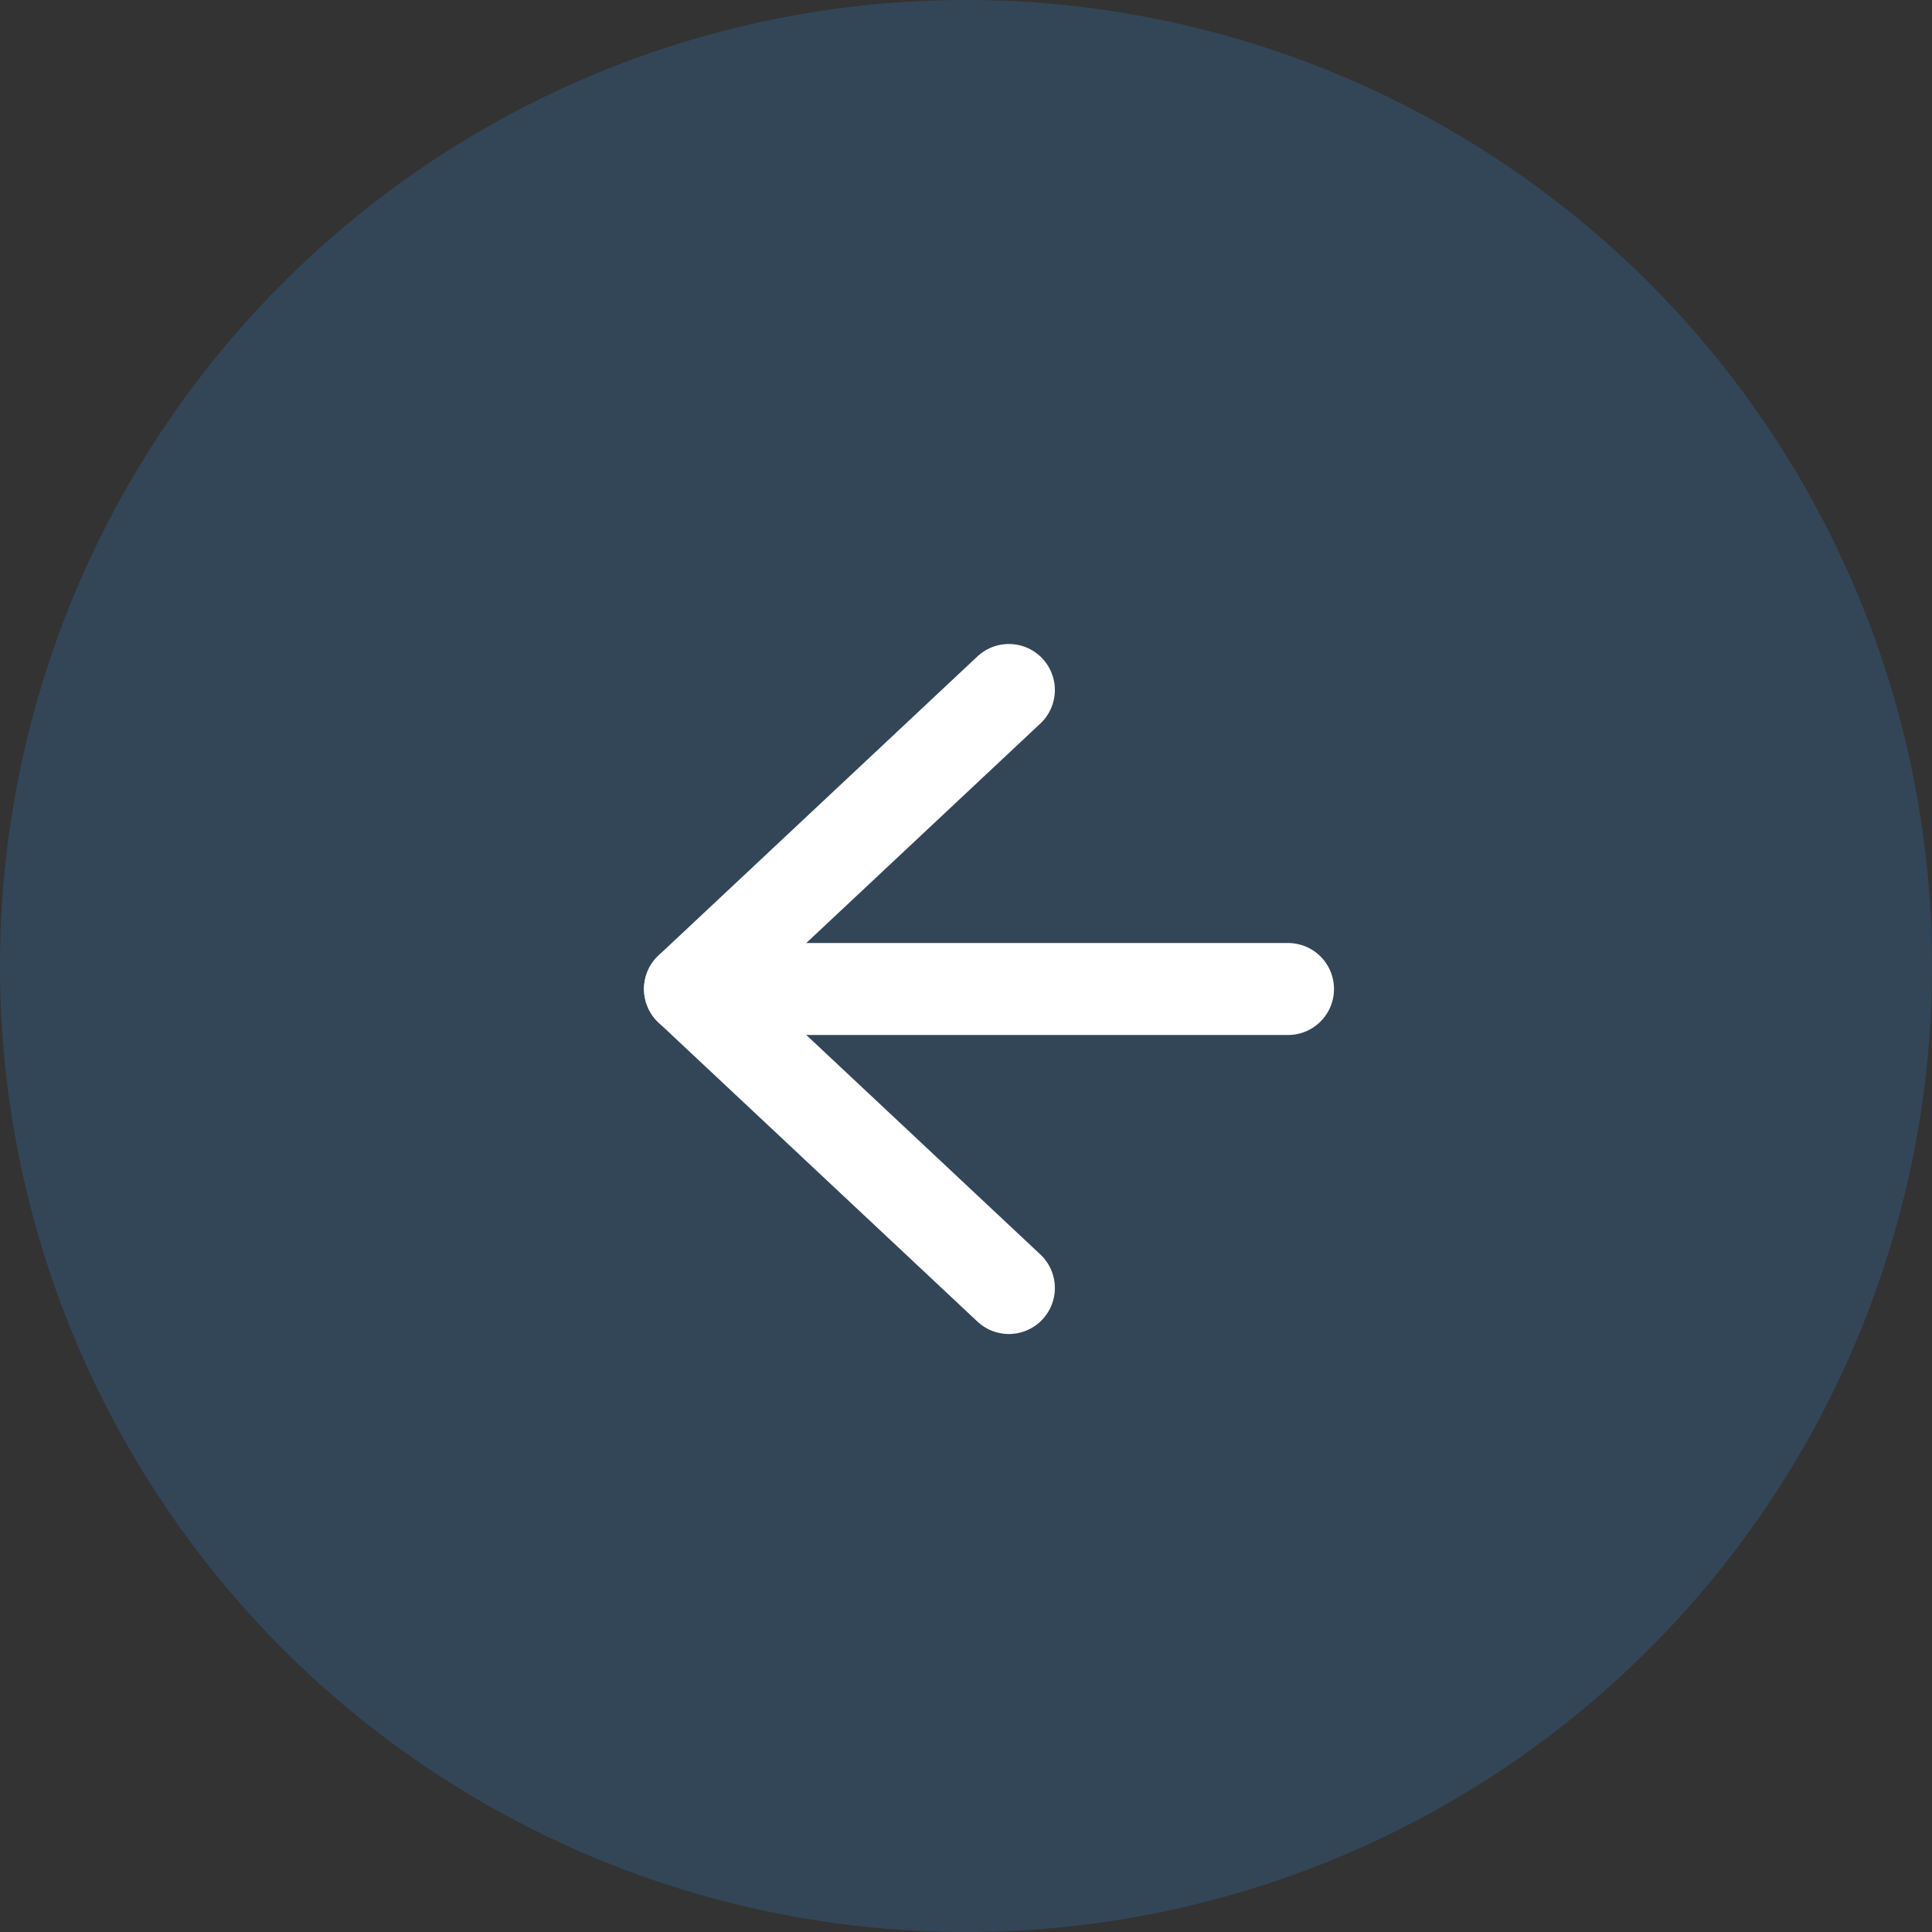
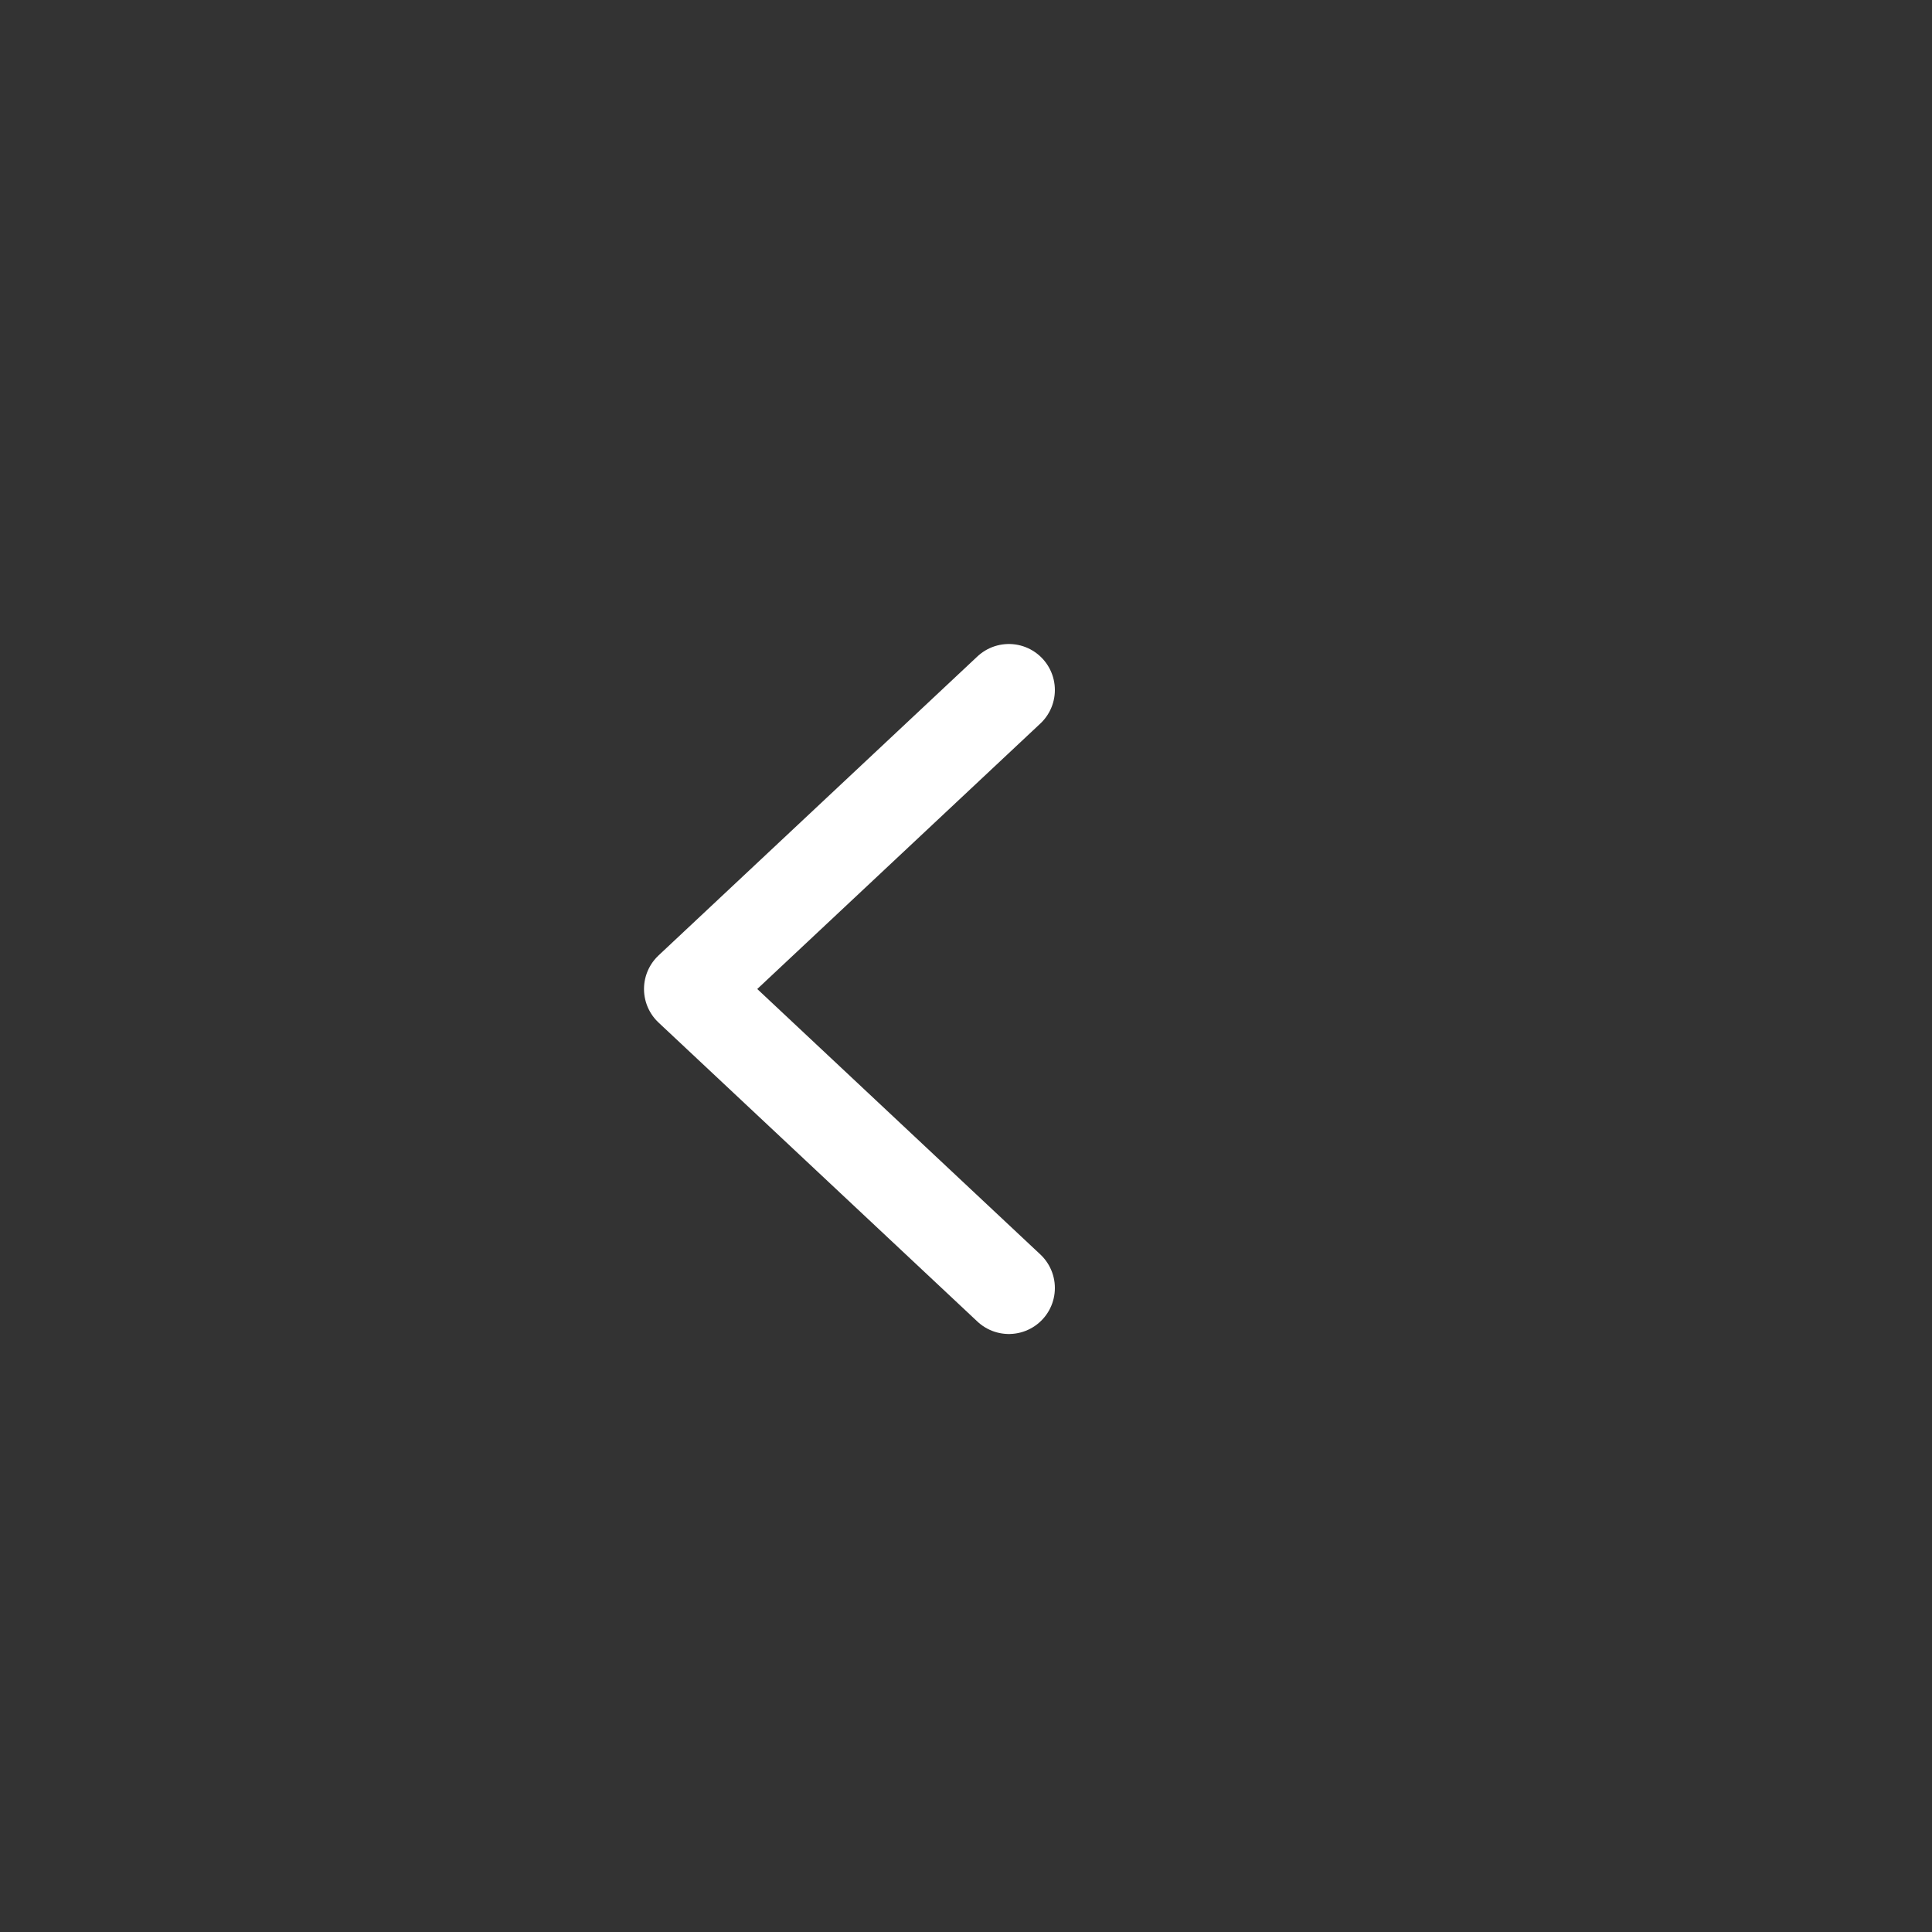
<svg xmlns="http://www.w3.org/2000/svg" id="Back-BTN" width="42" height="42" viewBox="0 0 42 42">
  <rect x="0" y="0" width="42" height="42" fill="#333333" stroke="none" />
-   <path id="Tracciato_117" data-name="Tracciato 117" d="M21,0A21,21,0,1,1,0,21,21,21,0,0,1,21,0Z" fill="#3473af" opacity="0.3" />
  <g id="Icon_feather-arrow-left" data-name="Icon feather-arrow-left" transform="translate(7.5 7.5)">
-     <path id="Tracciato_114" data-name="Tracciato 114" d="M20.5,18H7.5" transform="translate(0 -4)" fill="none" stroke="#fff" stroke-linecap="round" stroke-linejoin="round" stroke-width="2" />
    <path id="Tracciato_115" data-name="Tracciato 115" d="M14.432,20.5,7.5,14l6.932-6.5" fill="none" stroke="#fff" stroke-linecap="round" stroke-linejoin="round" stroke-width="2" />
  </g>
</svg>